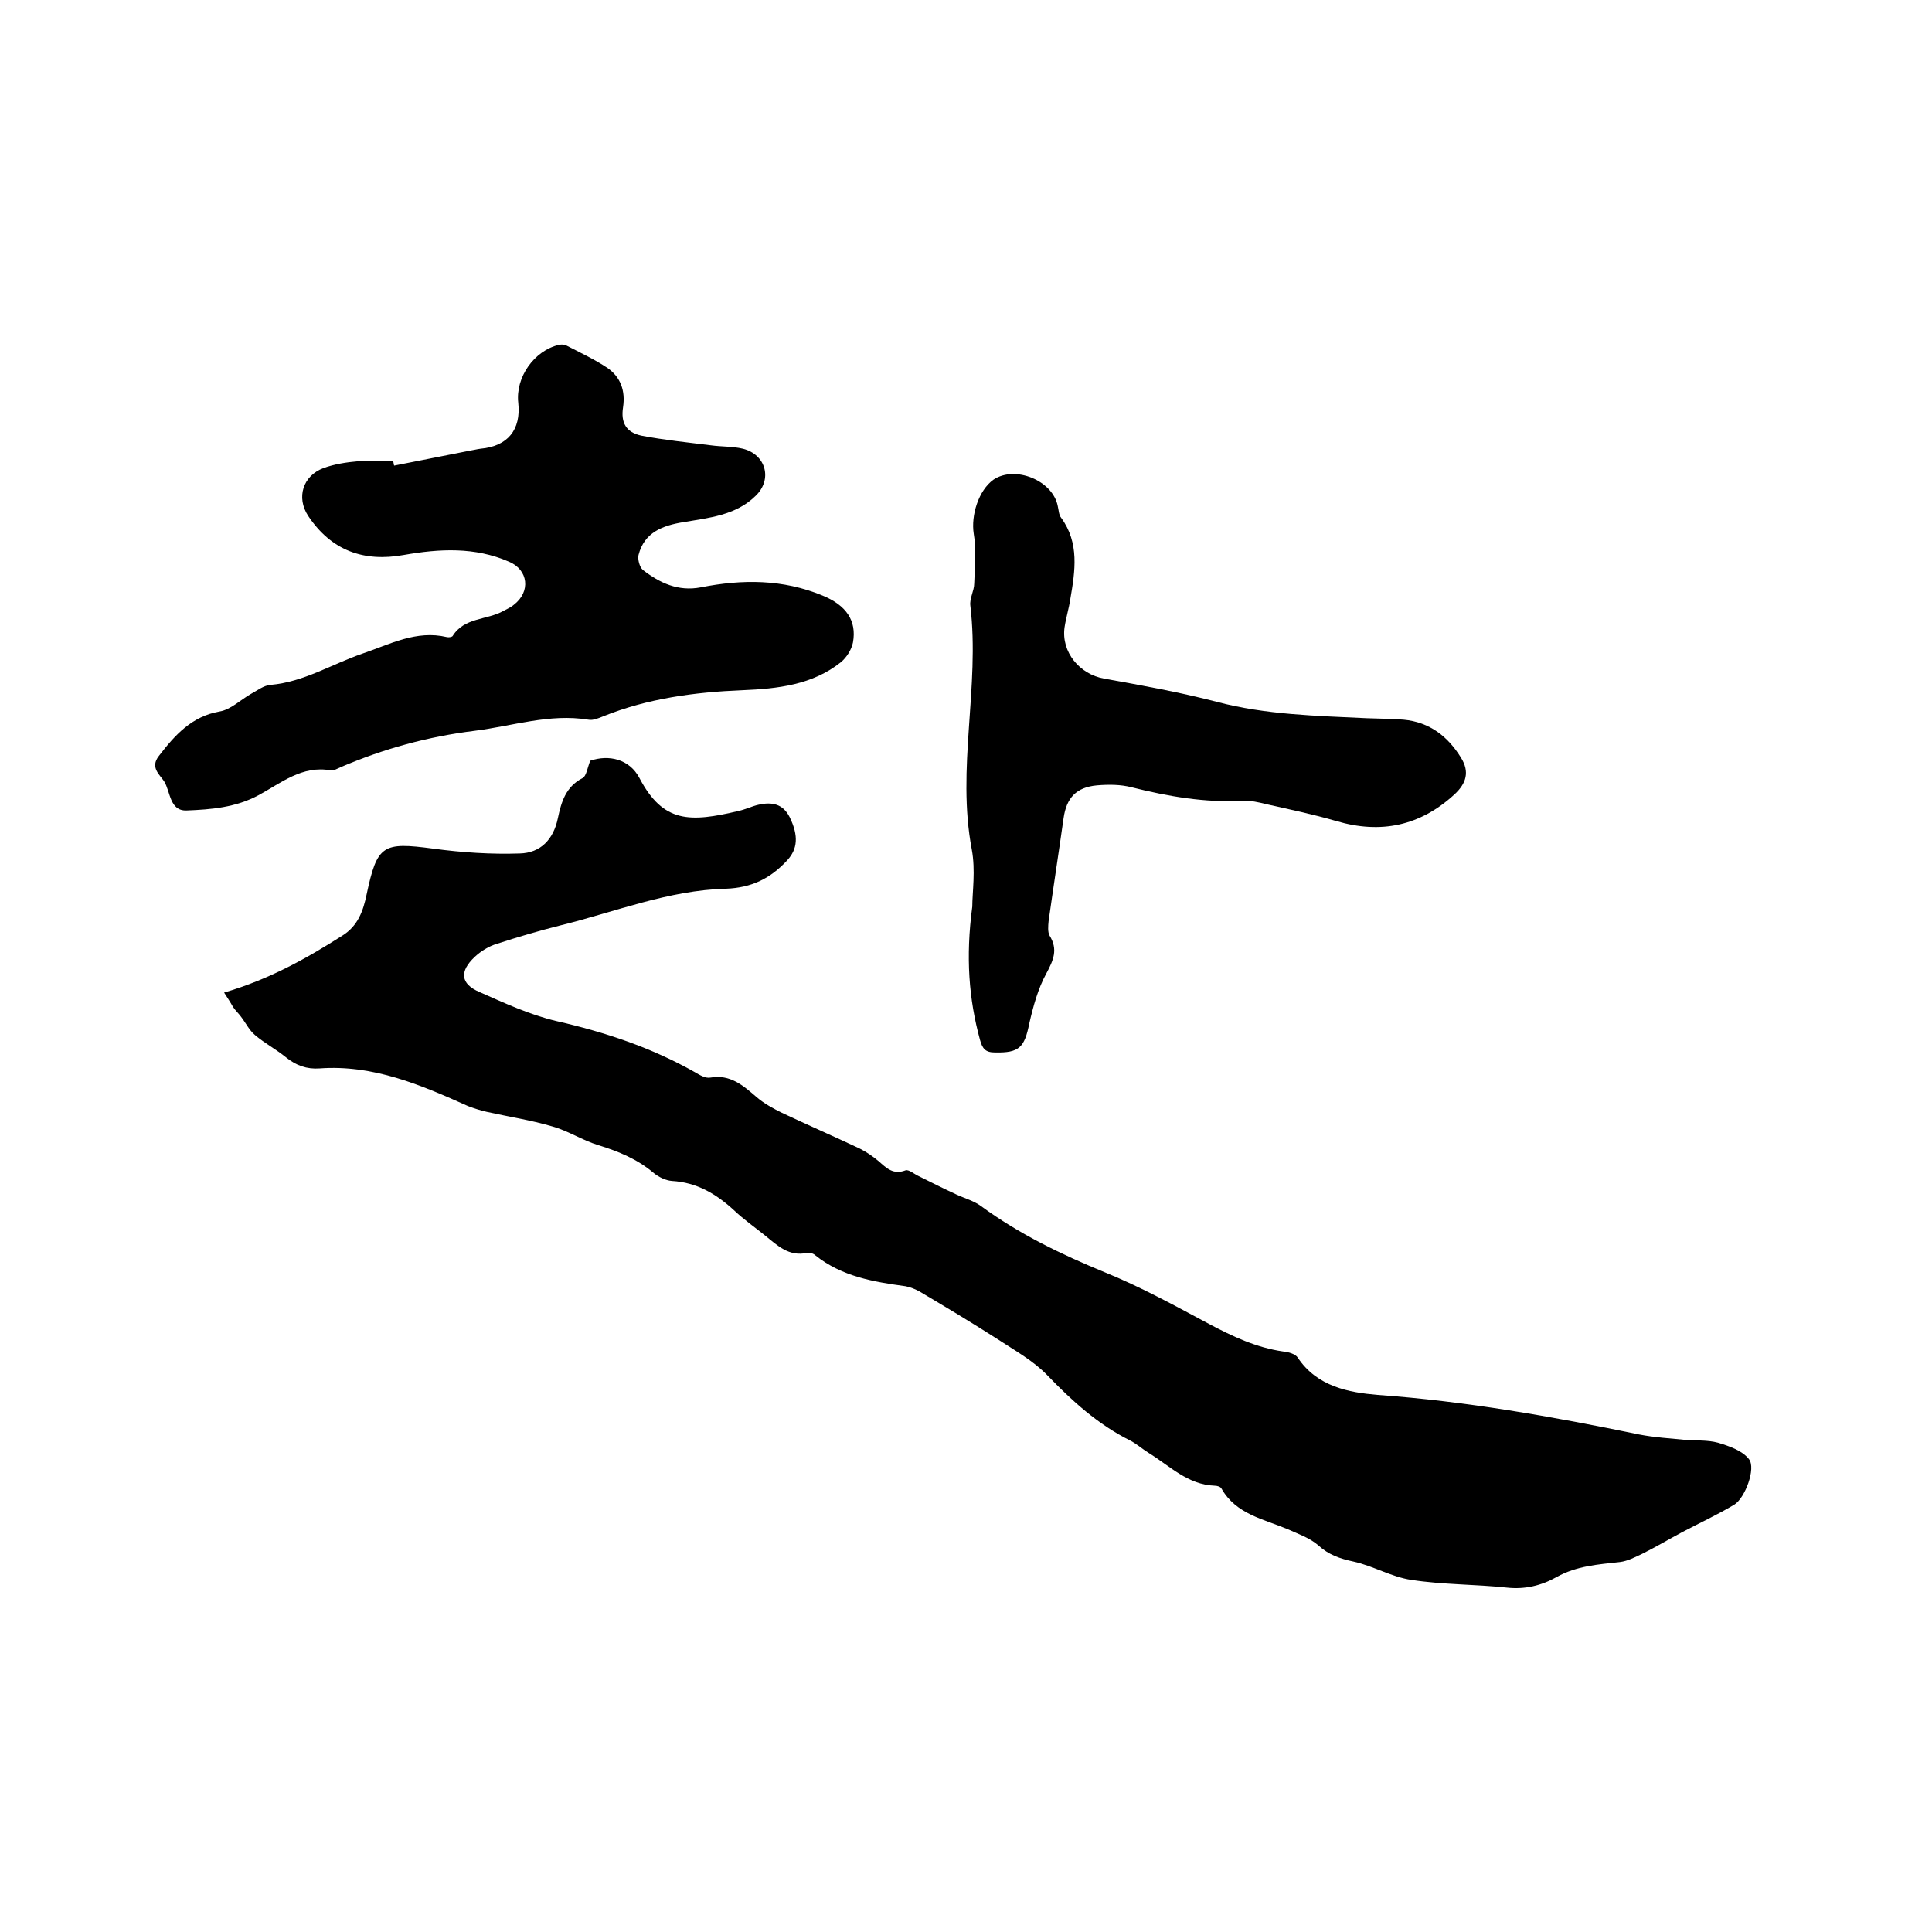
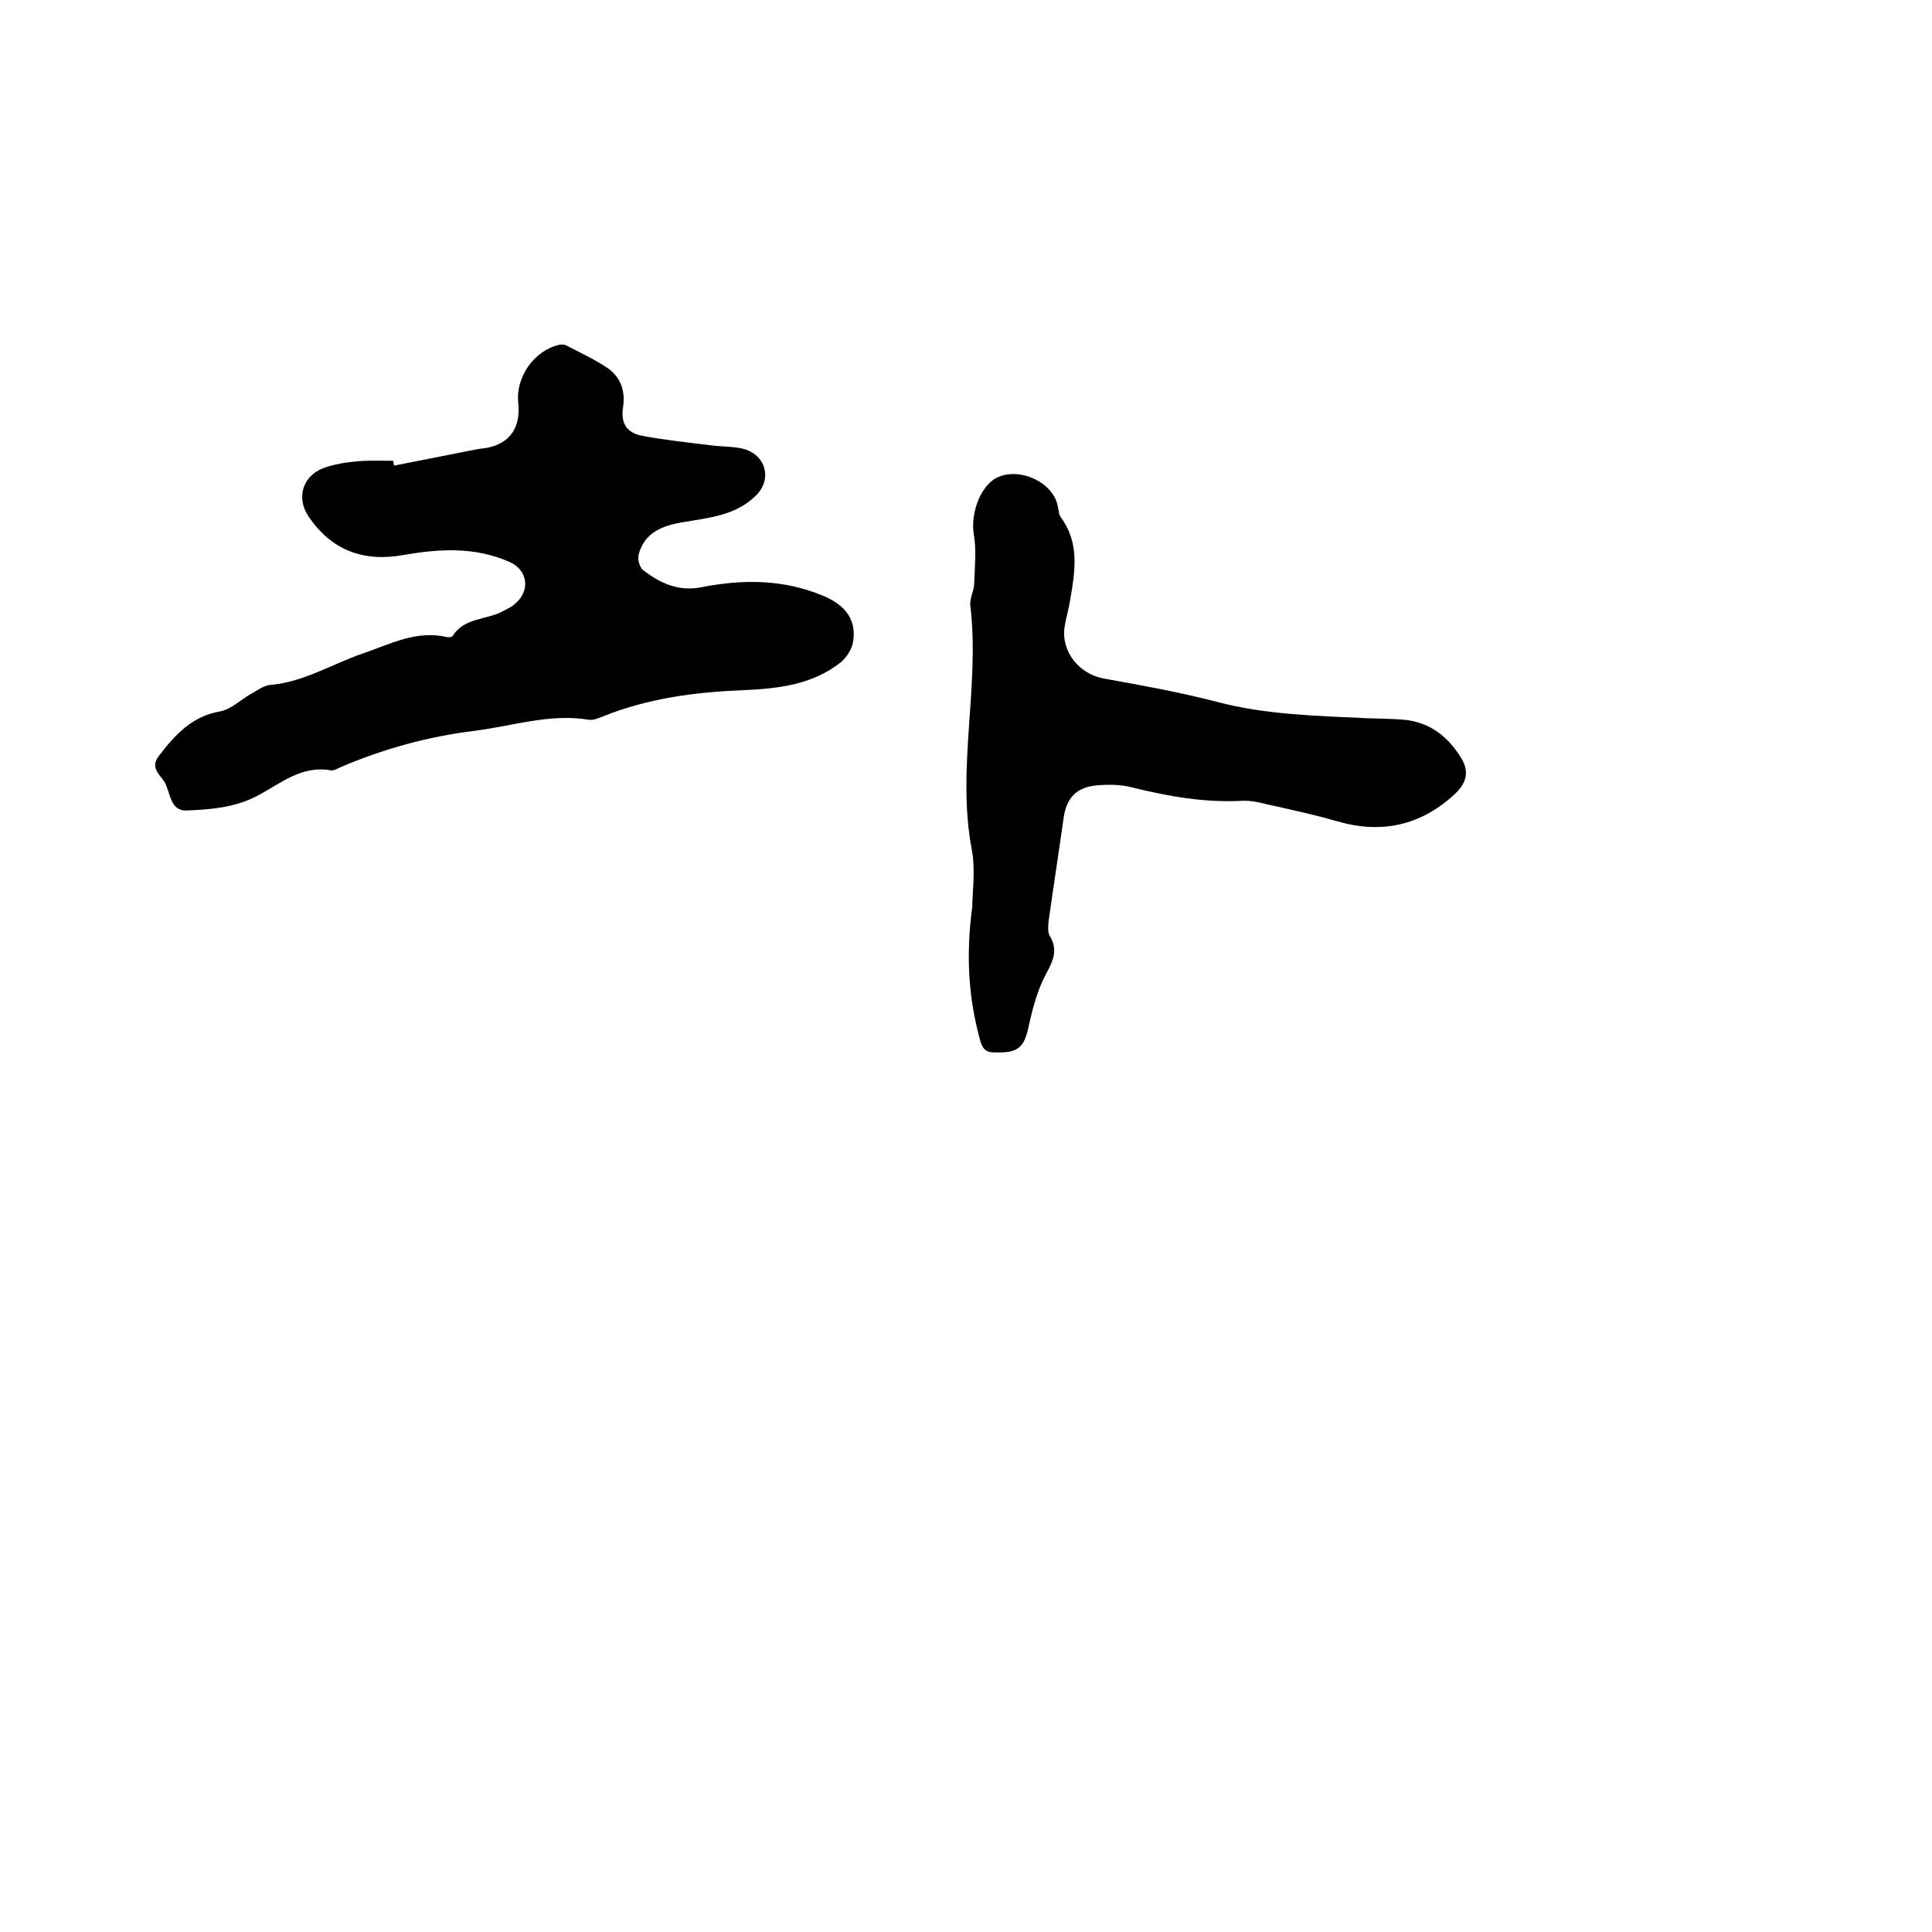
<svg xmlns="http://www.w3.org/2000/svg" enable-background="new 0 0 400 400" viewBox="0 0 400 400">
-   <path d="m46.4 205.5c9.5-2.8 17.1-7.1 24.5-11.8 3.2-2 4.3-5.1 5-8.5 2.2-10.3 3.3-10.9 13.8-9.5 5.9.8 12 1.2 17.9 1 4.3-.1 7-2.9 7.9-7.3.7-3.3 1.6-6.5 5.1-8.3.8-.4 1-2.1 1.6-3.6 3.8-1.3 8.1-.4 10.2 3.6 4.9 9.3 10.4 9.2 20.5 6.8 1.4-.3 2.8-1 4.2-1.3 2.7-.6 5-.2 6.4 2.6 1.9 3.9 1.6 6.6-.5 8.9-3.5 3.8-7.4 5.7-12.7 5.9-11.9.3-22.9 4.8-34.3 7.6-4.4 1.1-8.8 2.4-13.1 3.8-1.7.5-3.3 1.5-4.6 2.7-3.2 3-3 5.6 1 7.3 5.2 2.3 10.4 4.7 15.9 6 10.1 2.3 19.7 5.5 28.7 10.6 1 .6 2.2 1.3 3.2 1.1 4.1-.7 6.7 1.6 9.5 4 1.6 1.4 3.5 2.4 5.3 3.3 5.3 2.5 10.8 4.9 16.1 7.4 1.4.7 2.7 1.6 3.9 2.6 1.6 1.4 3 2.9 5.6 1.9.7-.2 1.8.8 2.7 1.2 2.6 1.3 5.2 2.6 7.8 3.8 1.7.8 3.6 1.3 5.1 2.4 7.9 5.8 16.6 10 25.6 13.7 7.4 3 14.5 6.9 21.6 10.7 4.9 2.6 9.8 4.9 15.3 5.7 1.1.1 2.6.5 3.1 1.3 4 6 10.6 7.2 16.5 7.7 18.3 1.3 36.3 4.5 54.2 8.2 3.1.6 6.3.8 9.4 1.1 2.3.2 4.7 0 6.9.6 2.3.7 5 1.6 6.4 3.4 1.5 1.9-.8 8-3 9.4-3.5 2.1-7.2 3.8-10.8 5.7-2.8 1.5-5.5 3.1-8.3 4.5-1.5.7-3 1.5-4.6 1.7-4.5.5-9 .8-13.1 3.1-3.2 1.8-6.6 2.6-10.3 2.2-6.6-.7-13.3-.6-19.8-1.6-4.1-.6-7.9-2.9-12-3.8-2.8-.6-5.1-1.4-7.2-3.3-1.8-1.6-4.2-2.4-6.4-3.4-5-2.1-10.7-3.1-13.7-8.4-.2-.4-.9-.6-1.4-.6-5.6-.2-9.3-4.1-13.7-6.8-1.3-.8-2.5-1.9-3.9-2.6-6.6-3.3-12-8.2-17.1-13.5-2.9-3-6.7-5.1-10.2-7.4-5.3-3.4-10.8-6.7-16.2-9.9-.9-.5-1.9-.9-2.9-1.1-6.6-.9-13.2-2-18.7-6.4-.4-.4-1.2-.6-1.7-.5-3.8.8-6.1-1.5-8.7-3.6-2.1-1.7-4.4-3.3-6.4-5.2-3.7-3.4-7.7-5.8-12.9-6.1-1.3-.1-2.7-.8-3.7-1.6-3.4-2.9-7.3-4.5-11.5-5.8-3.3-1-6.3-3-9.6-3.9-4.4-1.3-9-2-13.5-3-1.3-.3-2.6-.7-3.9-1.2-9.8-4.4-19.6-8.6-30.7-7.8-2.7.2-4.9-.6-7-2.3s-4.4-2.9-6.4-4.6c-1.2-1-1.9-2.5-2.9-3.8-.5-.7-1.2-1.3-1.7-2.1-.5-.9-1.1-1.8-1.8-2.9z" />
  <path d="m81.6 96.4c5.2-1 10.5-2.1 15.7-3.1.7-.1 1.4-.3 2.2-.4 5.6-.5 8.4-3.9 7.8-9.5-.6-5.3 3.3-10.8 8.4-12 .5-.1 1.1-.1 1.5.1 2.9 1.5 5.9 2.9 8.6 4.7 2.7 1.9 3.7 4.7 3.2 8.1-.5 3.2.6 5.2 3.8 5.9 4.7.9 9.6 1.4 14.4 2 2.2.3 4.5.2 6.6.7 4.8 1.2 6.2 6.4 2.6 9.8-4.1 4-9.6 4.5-14.9 5.4-4.3.7-8.1 2.1-9.3 6.8-.2.9.2 2.5.9 3.1 3.5 2.7 7.3 4.5 12 3.6 8.6-1.7 17-1.7 25.2 1.7 4.9 2 7.1 5.2 6.3 9.7-.3 1.5-1.3 3.1-2.5 4.1-5.9 4.7-13.1 5.5-20.4 5.8-9.9.4-19.6 1.7-28.8 5.4-1 .4-2.1.9-3.1.7-8-1.3-15.6 1.3-23.5 2.3-9.7 1.2-18.8 3.7-27.7 7.5-.7.3-1.5.8-2.1.7-5.9-1.1-10.3 2.6-14.9 5.1-4.8 2.6-9.9 3-15 3.2-3.5.1-3.3-3.9-4.6-6-.9-1.4-3-2.9-1.1-5.3 3.3-4.3 6.8-8.2 12.6-9.2 2.3-.4 4.3-2.4 6.4-3.6 1.3-.7 2.7-1.8 4.1-1.9 6.9-.6 12.7-4.3 19.1-6.5 5.6-1.9 11.1-4.9 17.4-3.4.4.1 1 0 1.2-.2 2.4-3.9 7.1-3.3 10.5-5.2.7-.4 1.5-.7 2.2-1.3 3.5-2.7 3-7.2-1-8.9-7.1-3.1-14.4-2.7-21.8-1.4-8.3 1.5-15-.9-19.8-8.1-2.5-3.8-1.1-8.3 3.2-9.9 2.2-.8 4.7-1.2 7.1-1.4s4.9-.1 7.3-.1c.1.4.1.7.2 1z" />
  <path d="m201.3 187.7c0-2.9.7-7.5-.1-11.8-3.2-16.8 1.7-33.7-.3-50.5-.2-1.5.8-3.1.8-4.6.1-3.4.5-6.9-.1-10.3-.6-3.8 1-9 4.1-11.2 4.5-3 12.3.2 13.3 5.5.2.8.2 1.8.7 2.4 3.8 5.2 2.9 11 1.9 16.8-.3 2-.9 3.9-1.2 5.9-.7 5.1 3.1 9.7 8.2 10.6 7.8 1.4 15.6 2.8 23.3 4.8 10.2 2.7 20.7 2.9 31.1 3.4 2.5.1 5.1.1 7.6.3 5.4.5 9.2 3.5 11.9 7.9 1.8 2.9 1.1 5.3-1.4 7.6-7.1 6.5-15.2 8.2-24.4 5.5-4.8-1.4-9.6-2.4-14.5-3.5-1.6-.4-3.3-.8-5-.7-7.8.4-15.3-.9-22.9-2.8-2.3-.6-4.8-.6-7.2-.4-4.3.4-6.3 2.6-6.9 6.8-1 7.1-2.1 14.2-3.1 21.3-.1 1-.2 2.3.2 3 1.8 2.9.8 5.1-.7 7.9-1.7 3.1-2.7 6.8-3.5 10.3-1 5-2.1 6.1-7.1 6-2 0-2.6-.8-3.1-2.6-2.3-8.4-3-17.1-1.6-27.6z" />
</svg>